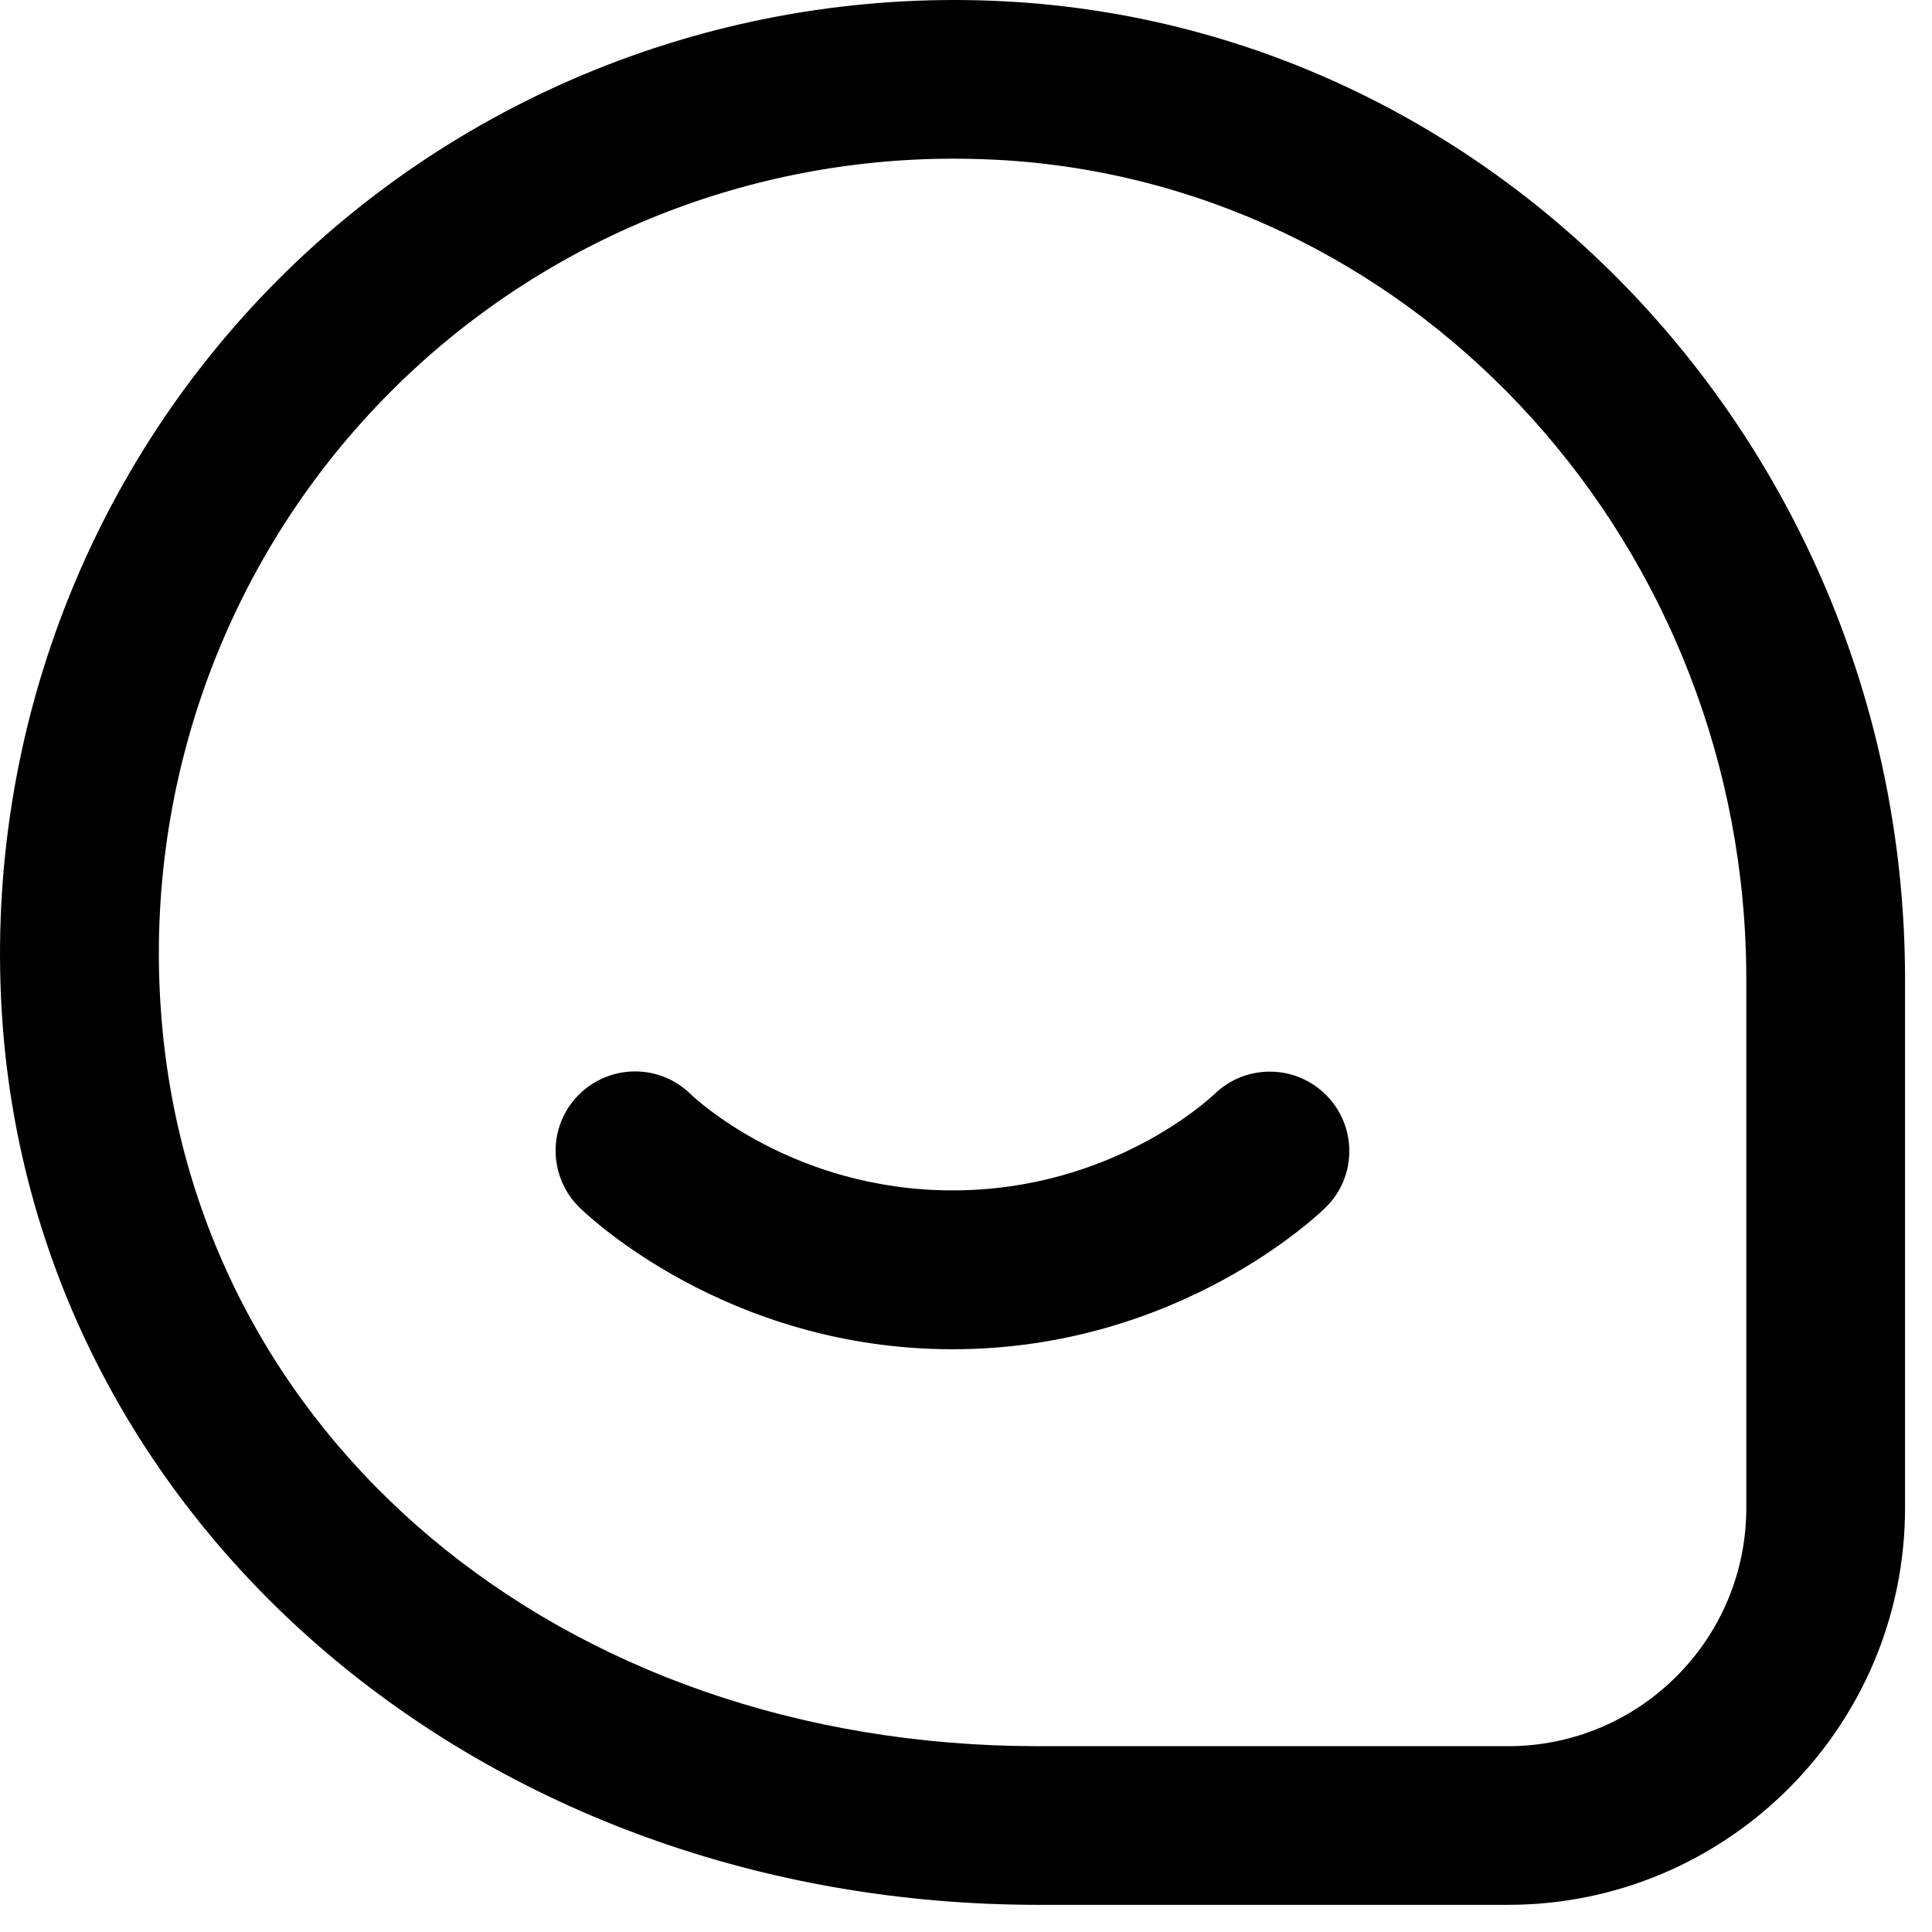
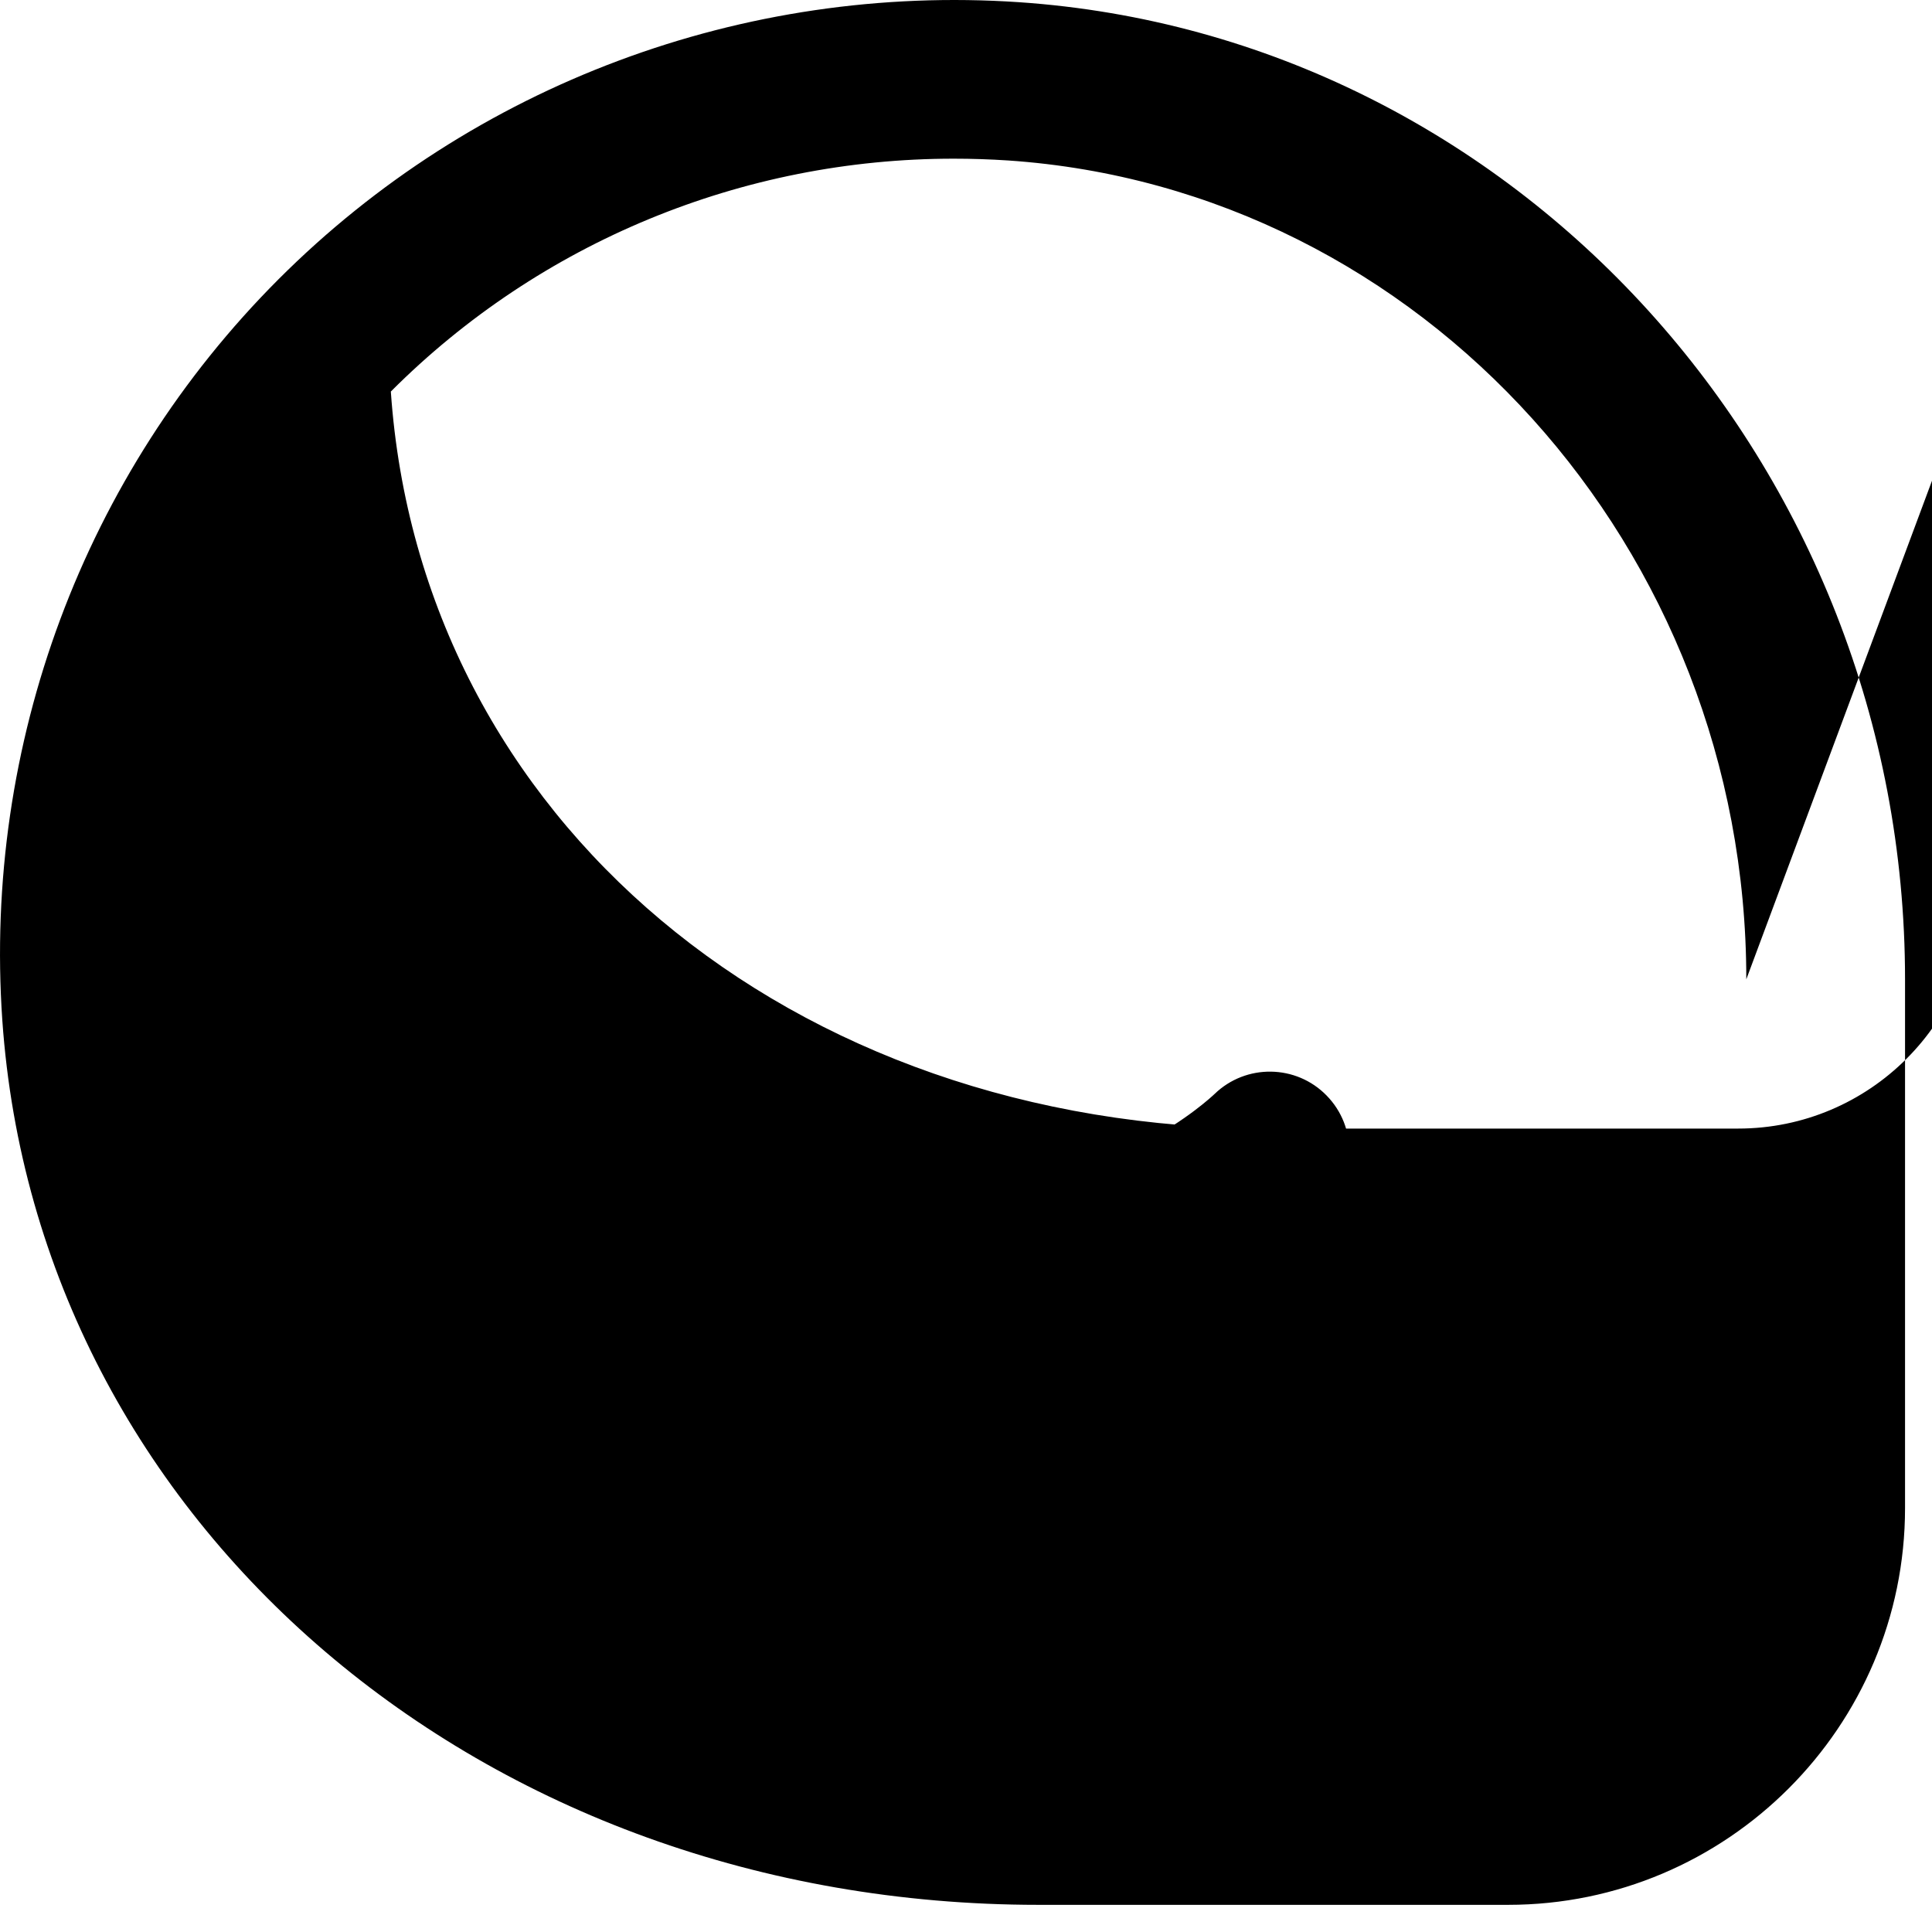
<svg xmlns="http://www.w3.org/2000/svg" width="100%" height="100%" viewBox="0 0 68 68" version="1.1" xml:space="preserve" style="fill-rule:evenodd;clip-rule:evenodd;stroke-linejoin:round;stroke-miterlimit:2;">
-   <path d="M61.464,34.469c-0,-15.171 -11.413,-27.83 -25.979,-28.821c-0.642,-0.042 -1.279,-0.063 -1.921,-0.063c-7.421,0 -14.55,2.929 -19.808,8.196c-5.709,5.713 -8.663,13.642 -8.096,21.738c1.037,15.033 14.029,25.941 30.891,25.941l16.53,0c4.625,0 8.383,-3.758 8.383,-8.383l-0,-18.608Zm5.587,-0l0,18.608c0,7.7 -6.266,13.967 -13.97,13.967l-16.53,-0c-19.558,-0 -35.233,-13.388 -36.47,-31.138c-0.671,-9.712 2.87,-19.217 9.72,-26.075c6.855,-6.862 16.38,-10.408 26.059,-9.754c17.491,1.187 31.191,16.296 31.191,34.396l0,-0.004Zm-20.358,4.091c1.075,1.1 1.063,2.85 -0.025,3.929c-0.208,0.205 -5.142,5 -13.142,5c-8,0 -12.937,-4.795 -13.141,-5c-1.096,-1.087 -1.109,-2.854 -0.021,-3.95c1.092,-1.095 2.854,-1.108 3.954,-0.02c0.129,0.125 3.575,3.379 9.208,3.379c5.634,-0 9.08,-3.259 9.225,-3.396c1.105,-1.067 2.871,-1.042 3.942,0.058" style="fill-rule:nonzero;" />
+   <path d="M61.464,34.469c-0,-15.171 -11.413,-27.83 -25.979,-28.821c-0.642,-0.042 -1.279,-0.063 -1.921,-0.063c-7.421,0 -14.55,2.929 -19.808,8.196c1.037,15.033 14.029,25.941 30.891,25.941l16.53,0c4.625,0 8.383,-3.758 8.383,-8.383l-0,-18.608Zm5.587,-0l0,18.608c0,7.7 -6.266,13.967 -13.97,13.967l-16.53,-0c-19.558,-0 -35.233,-13.388 -36.47,-31.138c-0.671,-9.712 2.87,-19.217 9.72,-26.075c6.855,-6.862 16.38,-10.408 26.059,-9.754c17.491,1.187 31.191,16.296 31.191,34.396l0,-0.004Zm-20.358,4.091c1.075,1.1 1.063,2.85 -0.025,3.929c-0.208,0.205 -5.142,5 -13.142,5c-8,0 -12.937,-4.795 -13.141,-5c-1.096,-1.087 -1.109,-2.854 -0.021,-3.95c1.092,-1.095 2.854,-1.108 3.954,-0.02c0.129,0.125 3.575,3.379 9.208,3.379c5.634,-0 9.08,-3.259 9.225,-3.396c1.105,-1.067 2.871,-1.042 3.942,0.058" style="fill-rule:nonzero;" />
</svg>